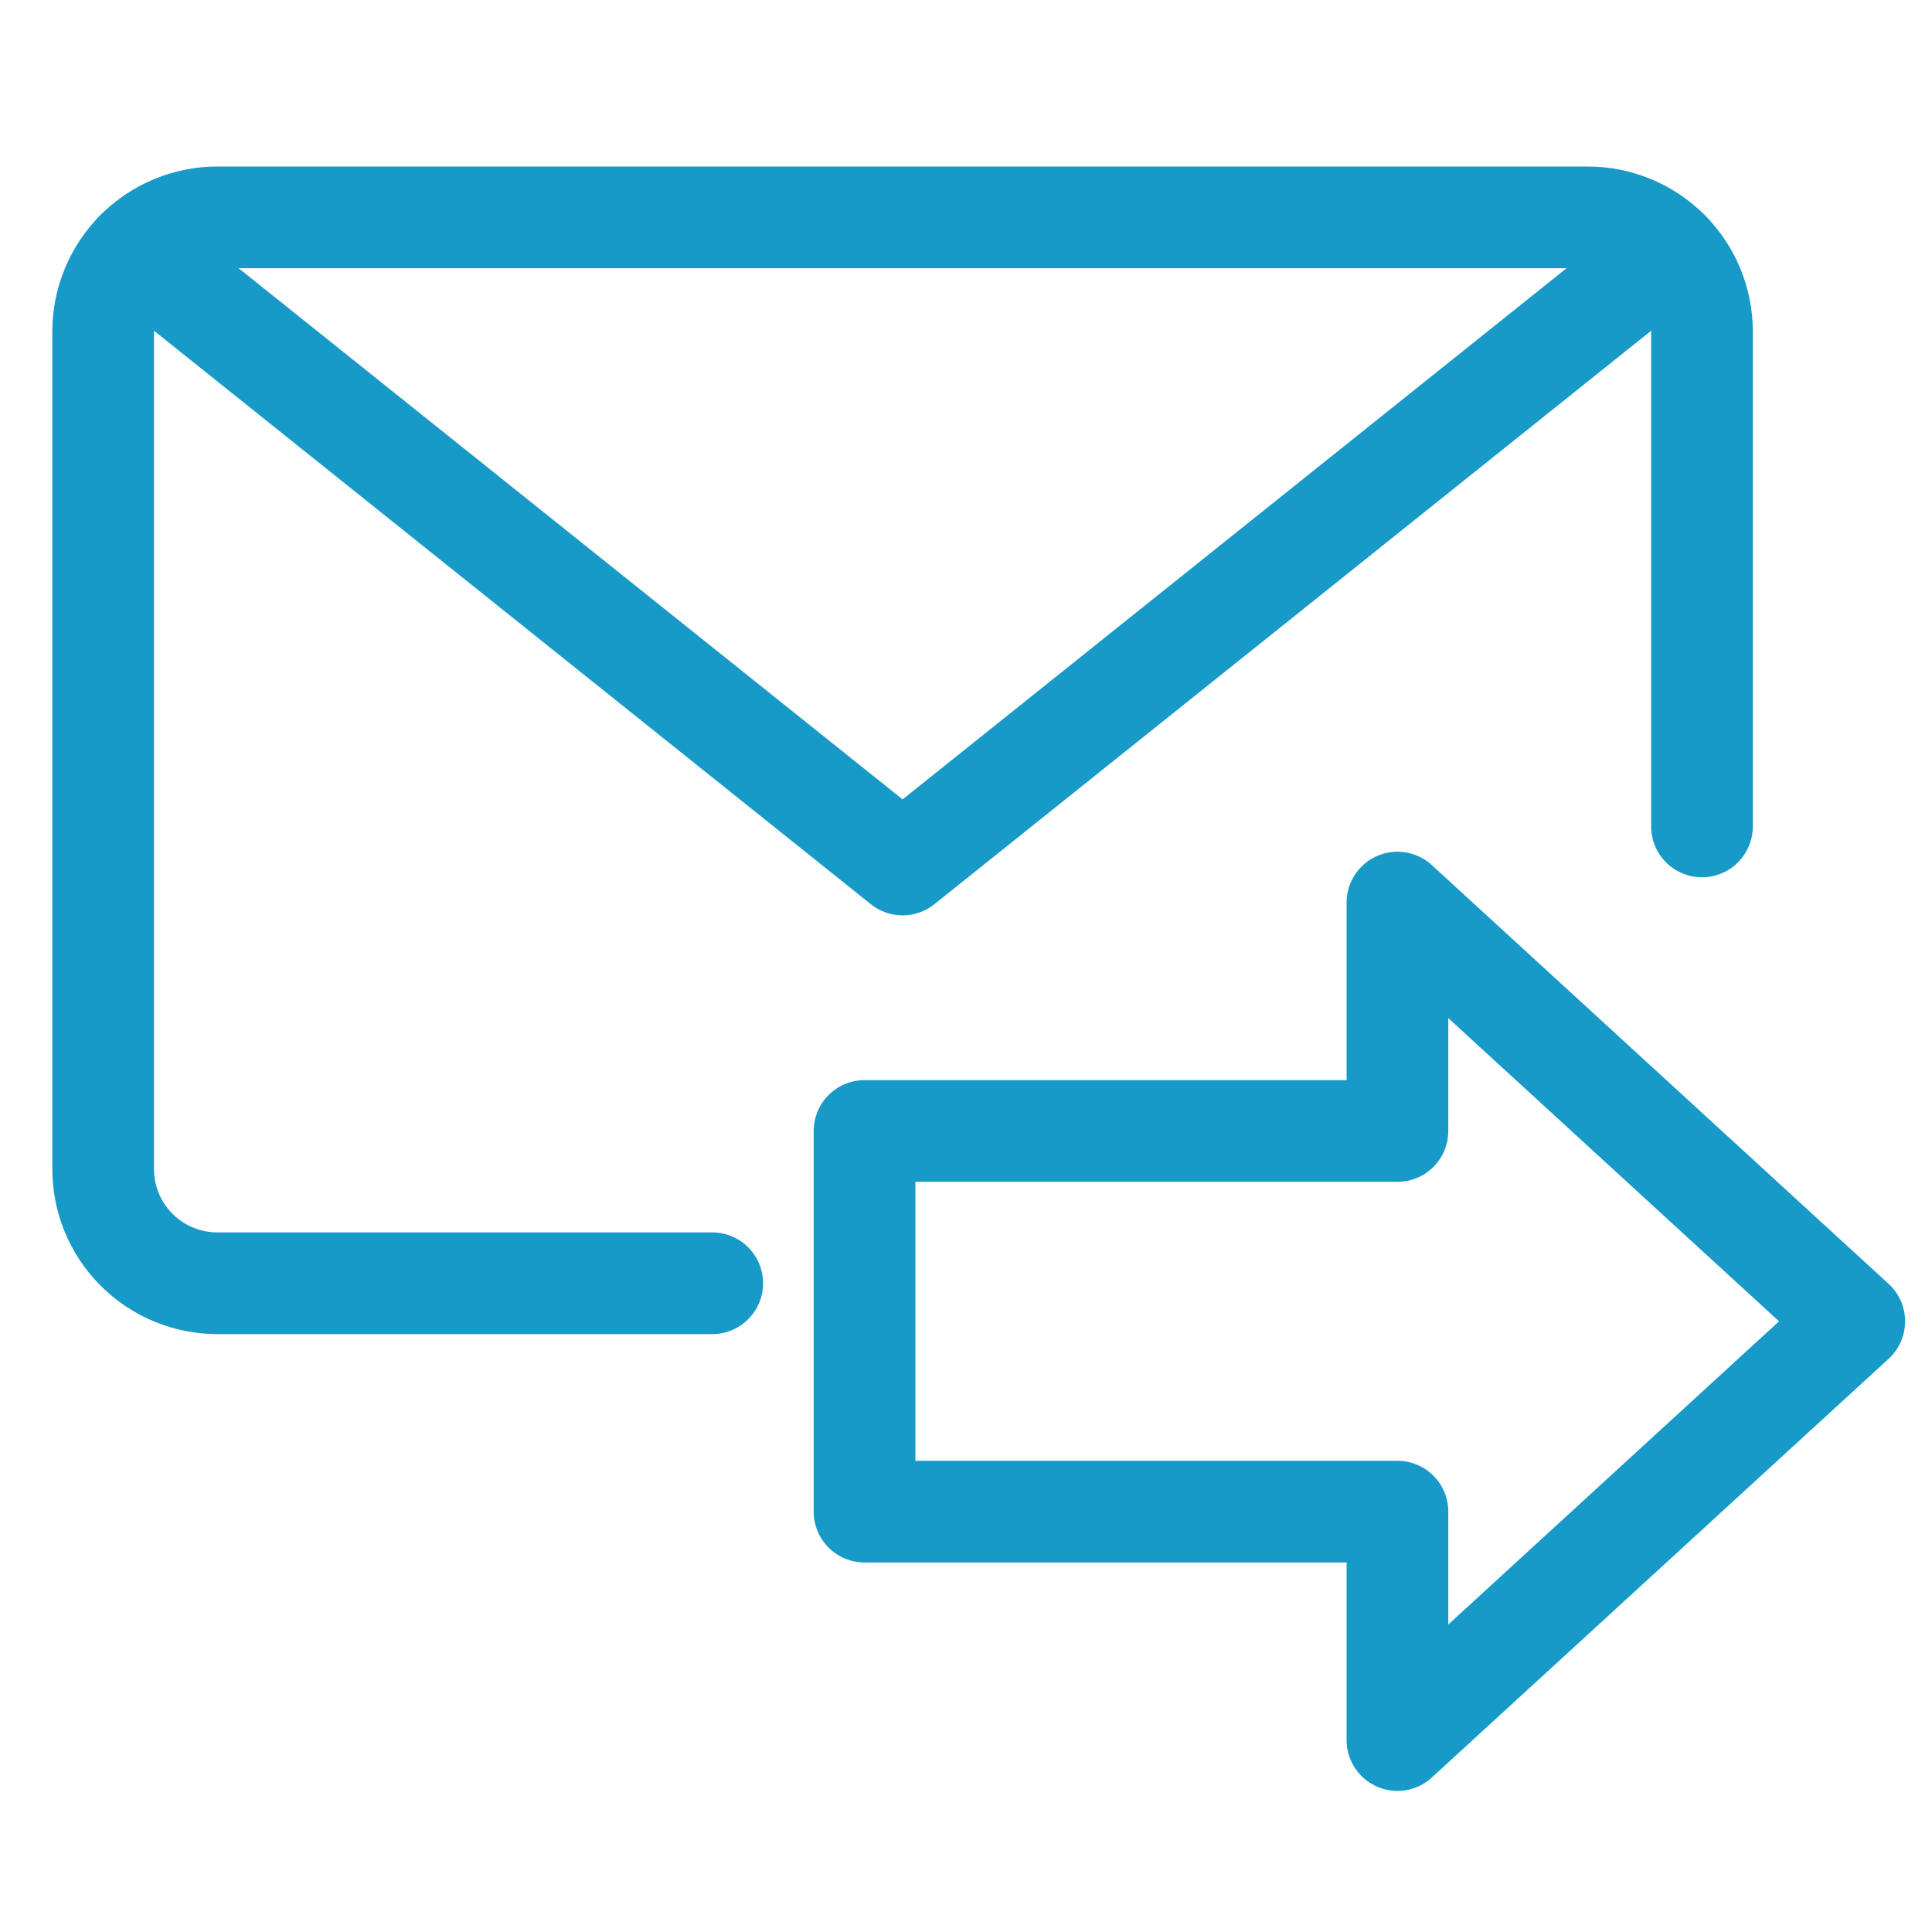
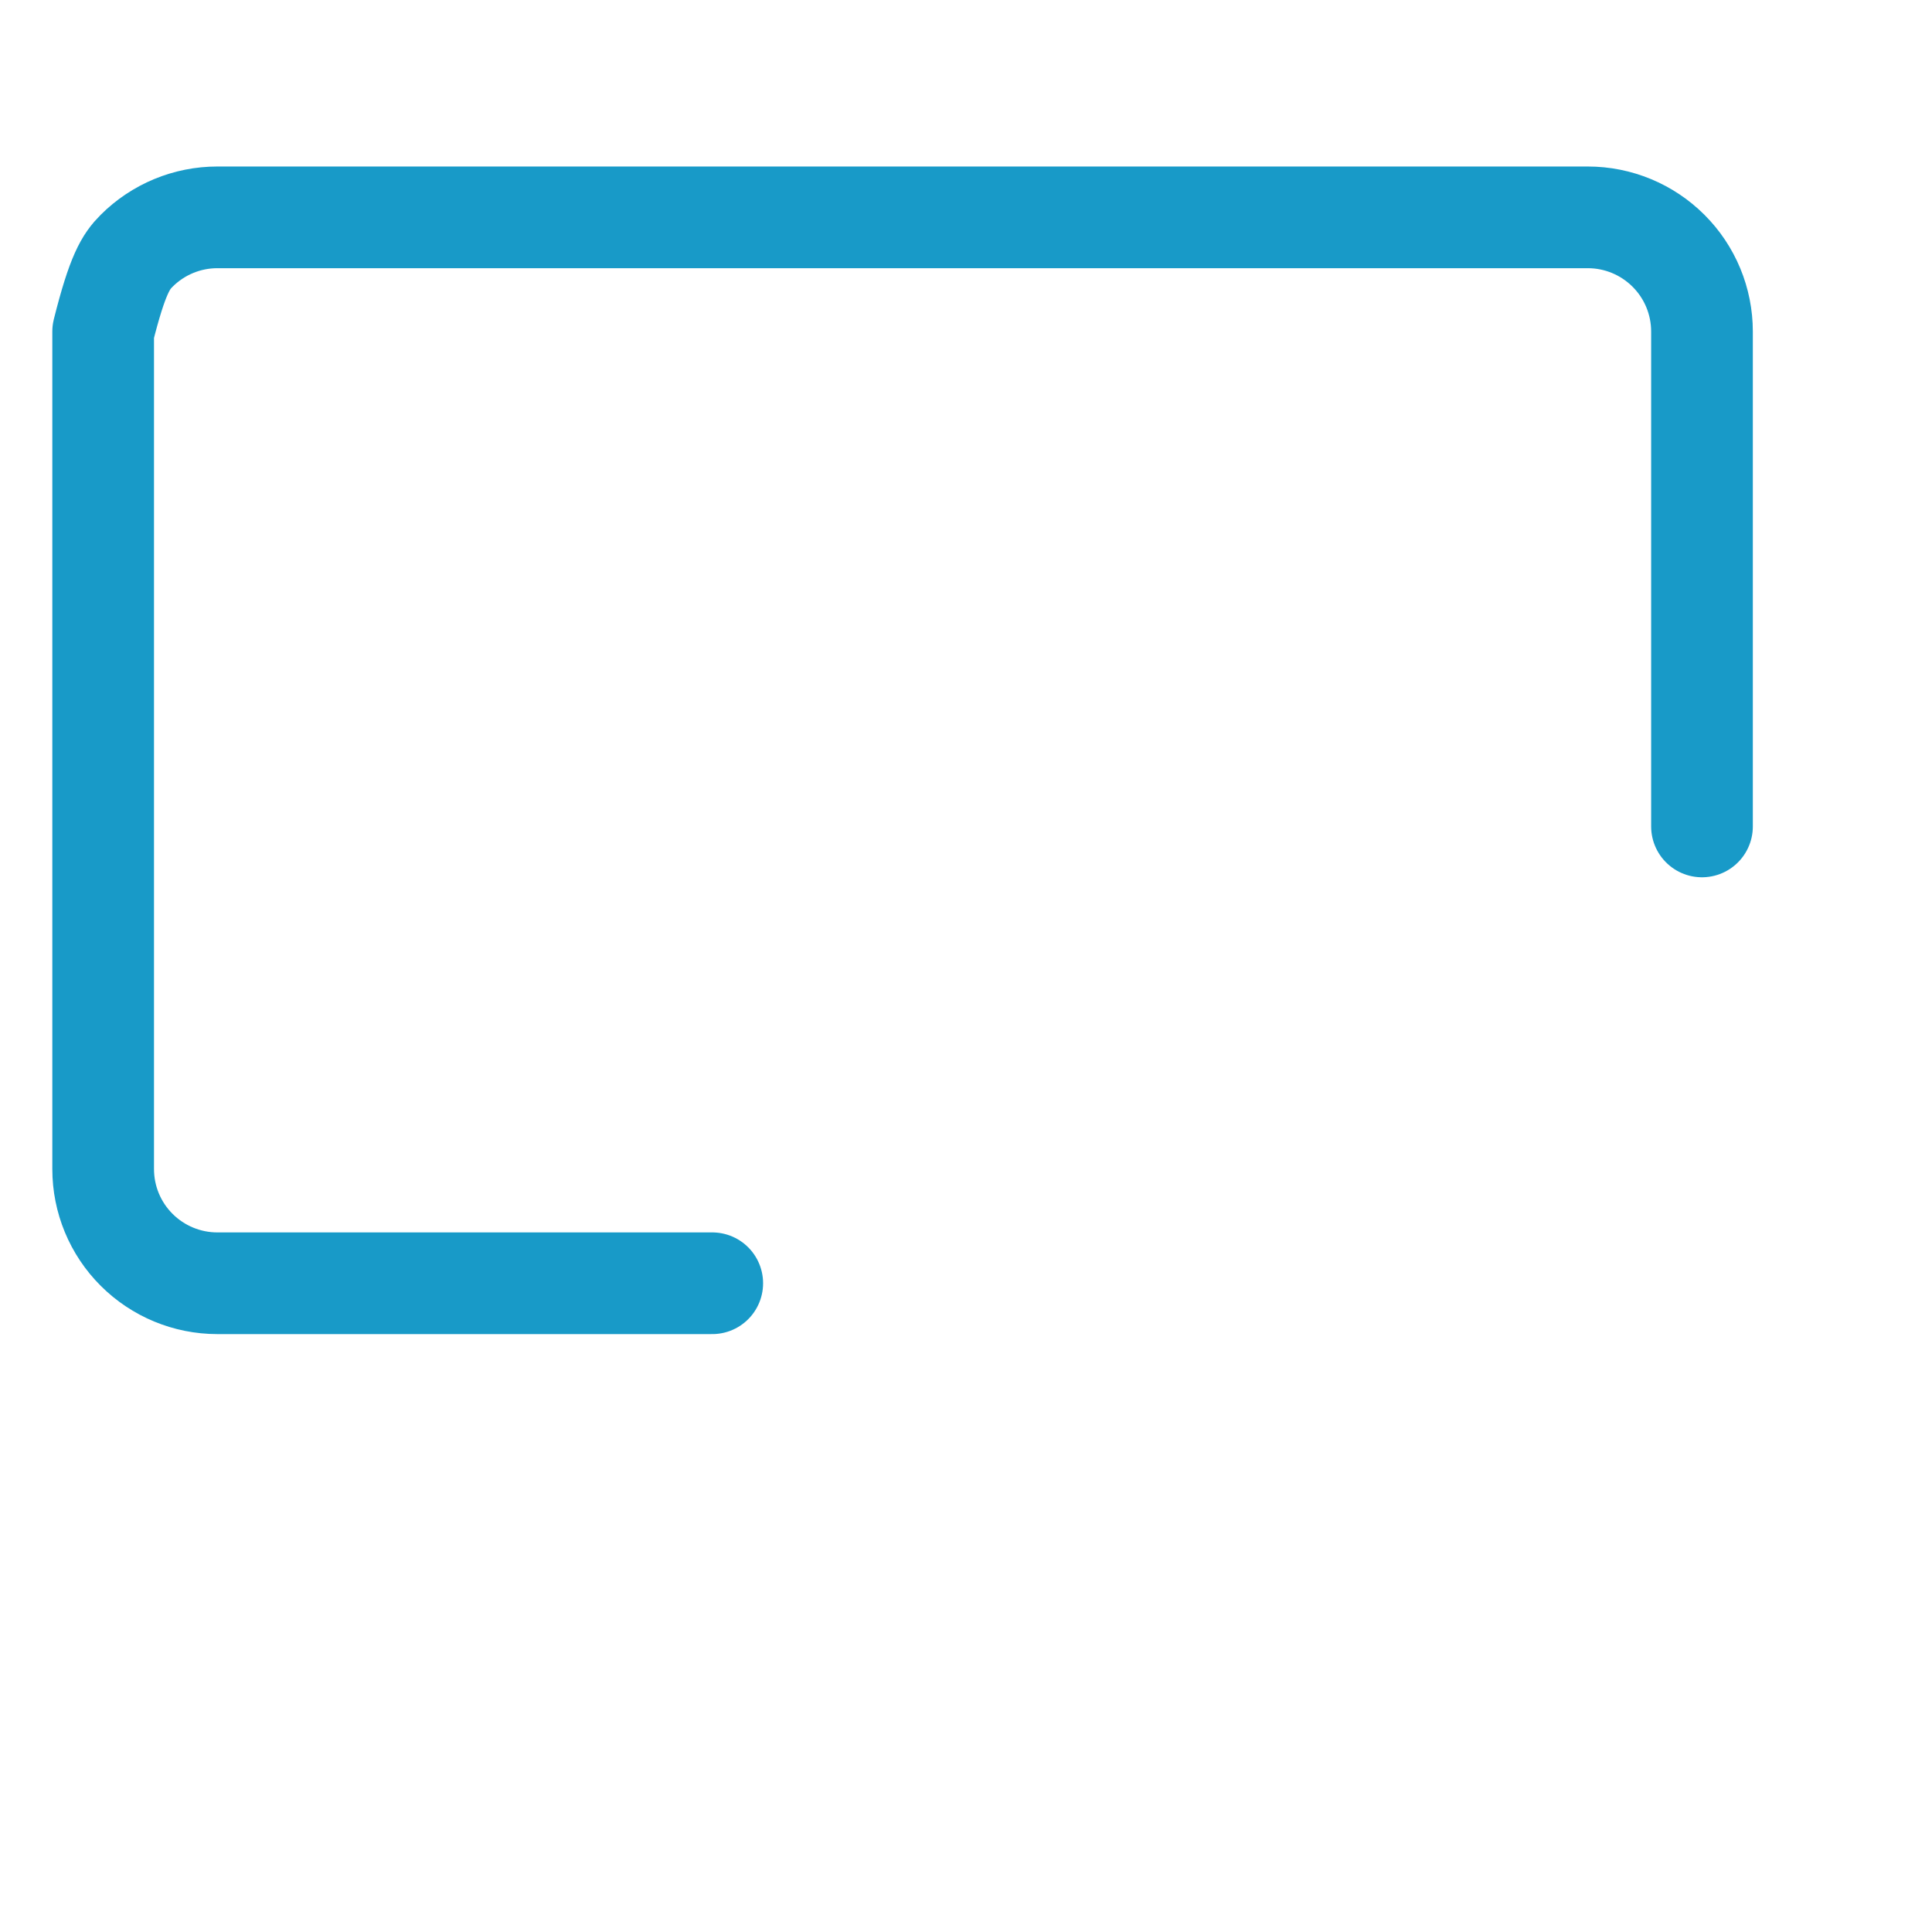
<svg xmlns="http://www.w3.org/2000/svg" width="38" height="38" viewBox="0 0 38 38" fill="none">
-   <path d="M27.486 29.732V34.225L36.471 25.989L27.486 17.752V22.245H17.004V29.732H27.486Z" stroke="#189AC8" stroke-width="2" stroke-linecap="round" stroke-linejoin="round" />
-   <path d="M14.009 25.24H4.275C3.679 25.24 3.108 25.003 2.687 24.582C2.265 24.161 2.029 23.59 2.029 22.994V6.521C2.029 6.226 2.087 5.934 2.2 5.662C2.313 5.389 2.478 5.142 2.687 4.933C3.108 4.512 3.679 4.275 4.275 4.275H31.23C31.826 4.275 32.397 4.512 32.818 4.933C33.24 5.354 33.476 5.926 33.476 6.521V16.255" stroke="#189AC8" stroke-width="2" stroke-linecap="round" stroke-linejoin="round" />
-   <path d="M32.828 4.943L17.753 17.004L2.677 4.943" stroke="#189AC8" stroke-width="2" stroke-linecap="round" stroke-linejoin="round" />
+   <path d="M14.009 25.24H4.275C3.679 25.24 3.108 25.003 2.687 24.582C2.265 24.161 2.029 23.59 2.029 22.994V6.521C2.313 5.389 2.478 5.142 2.687 4.933C3.108 4.512 3.679 4.275 4.275 4.275H31.23C31.826 4.275 32.397 4.512 32.818 4.933C33.24 5.354 33.476 5.926 33.476 6.521V16.255" stroke="#189AC8" stroke-width="2" stroke-linecap="round" stroke-linejoin="round" />
</svg>